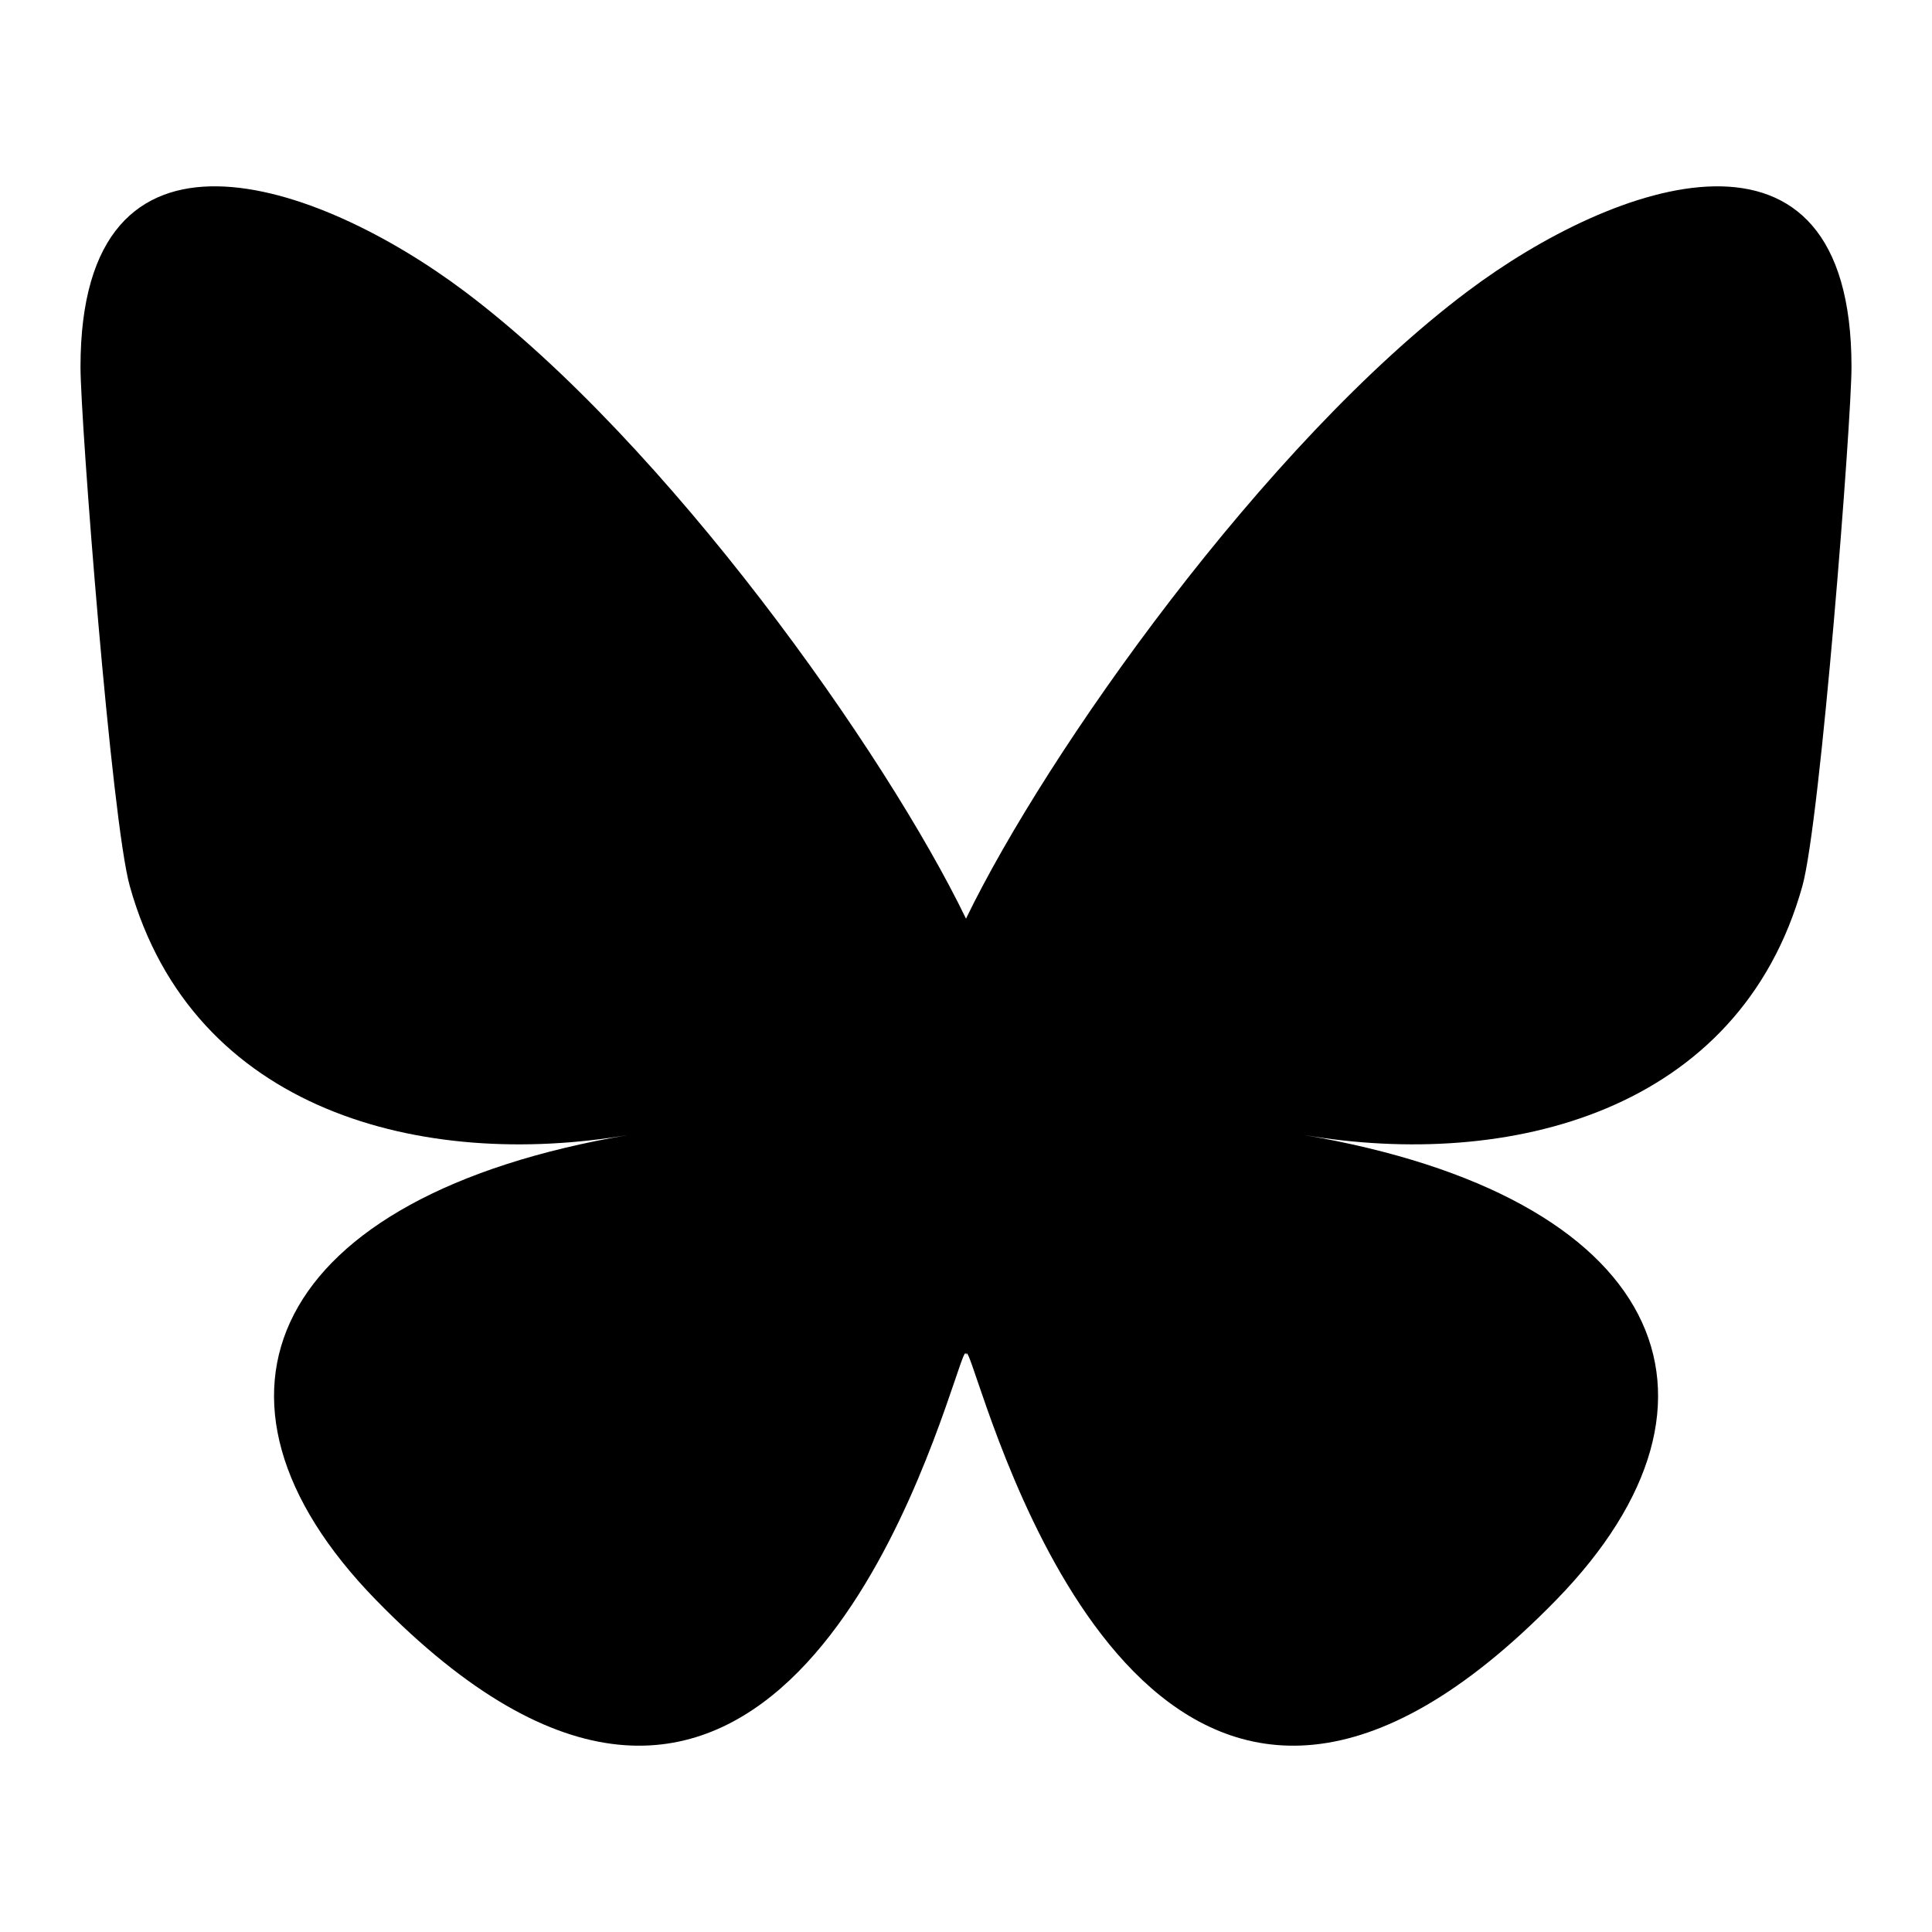
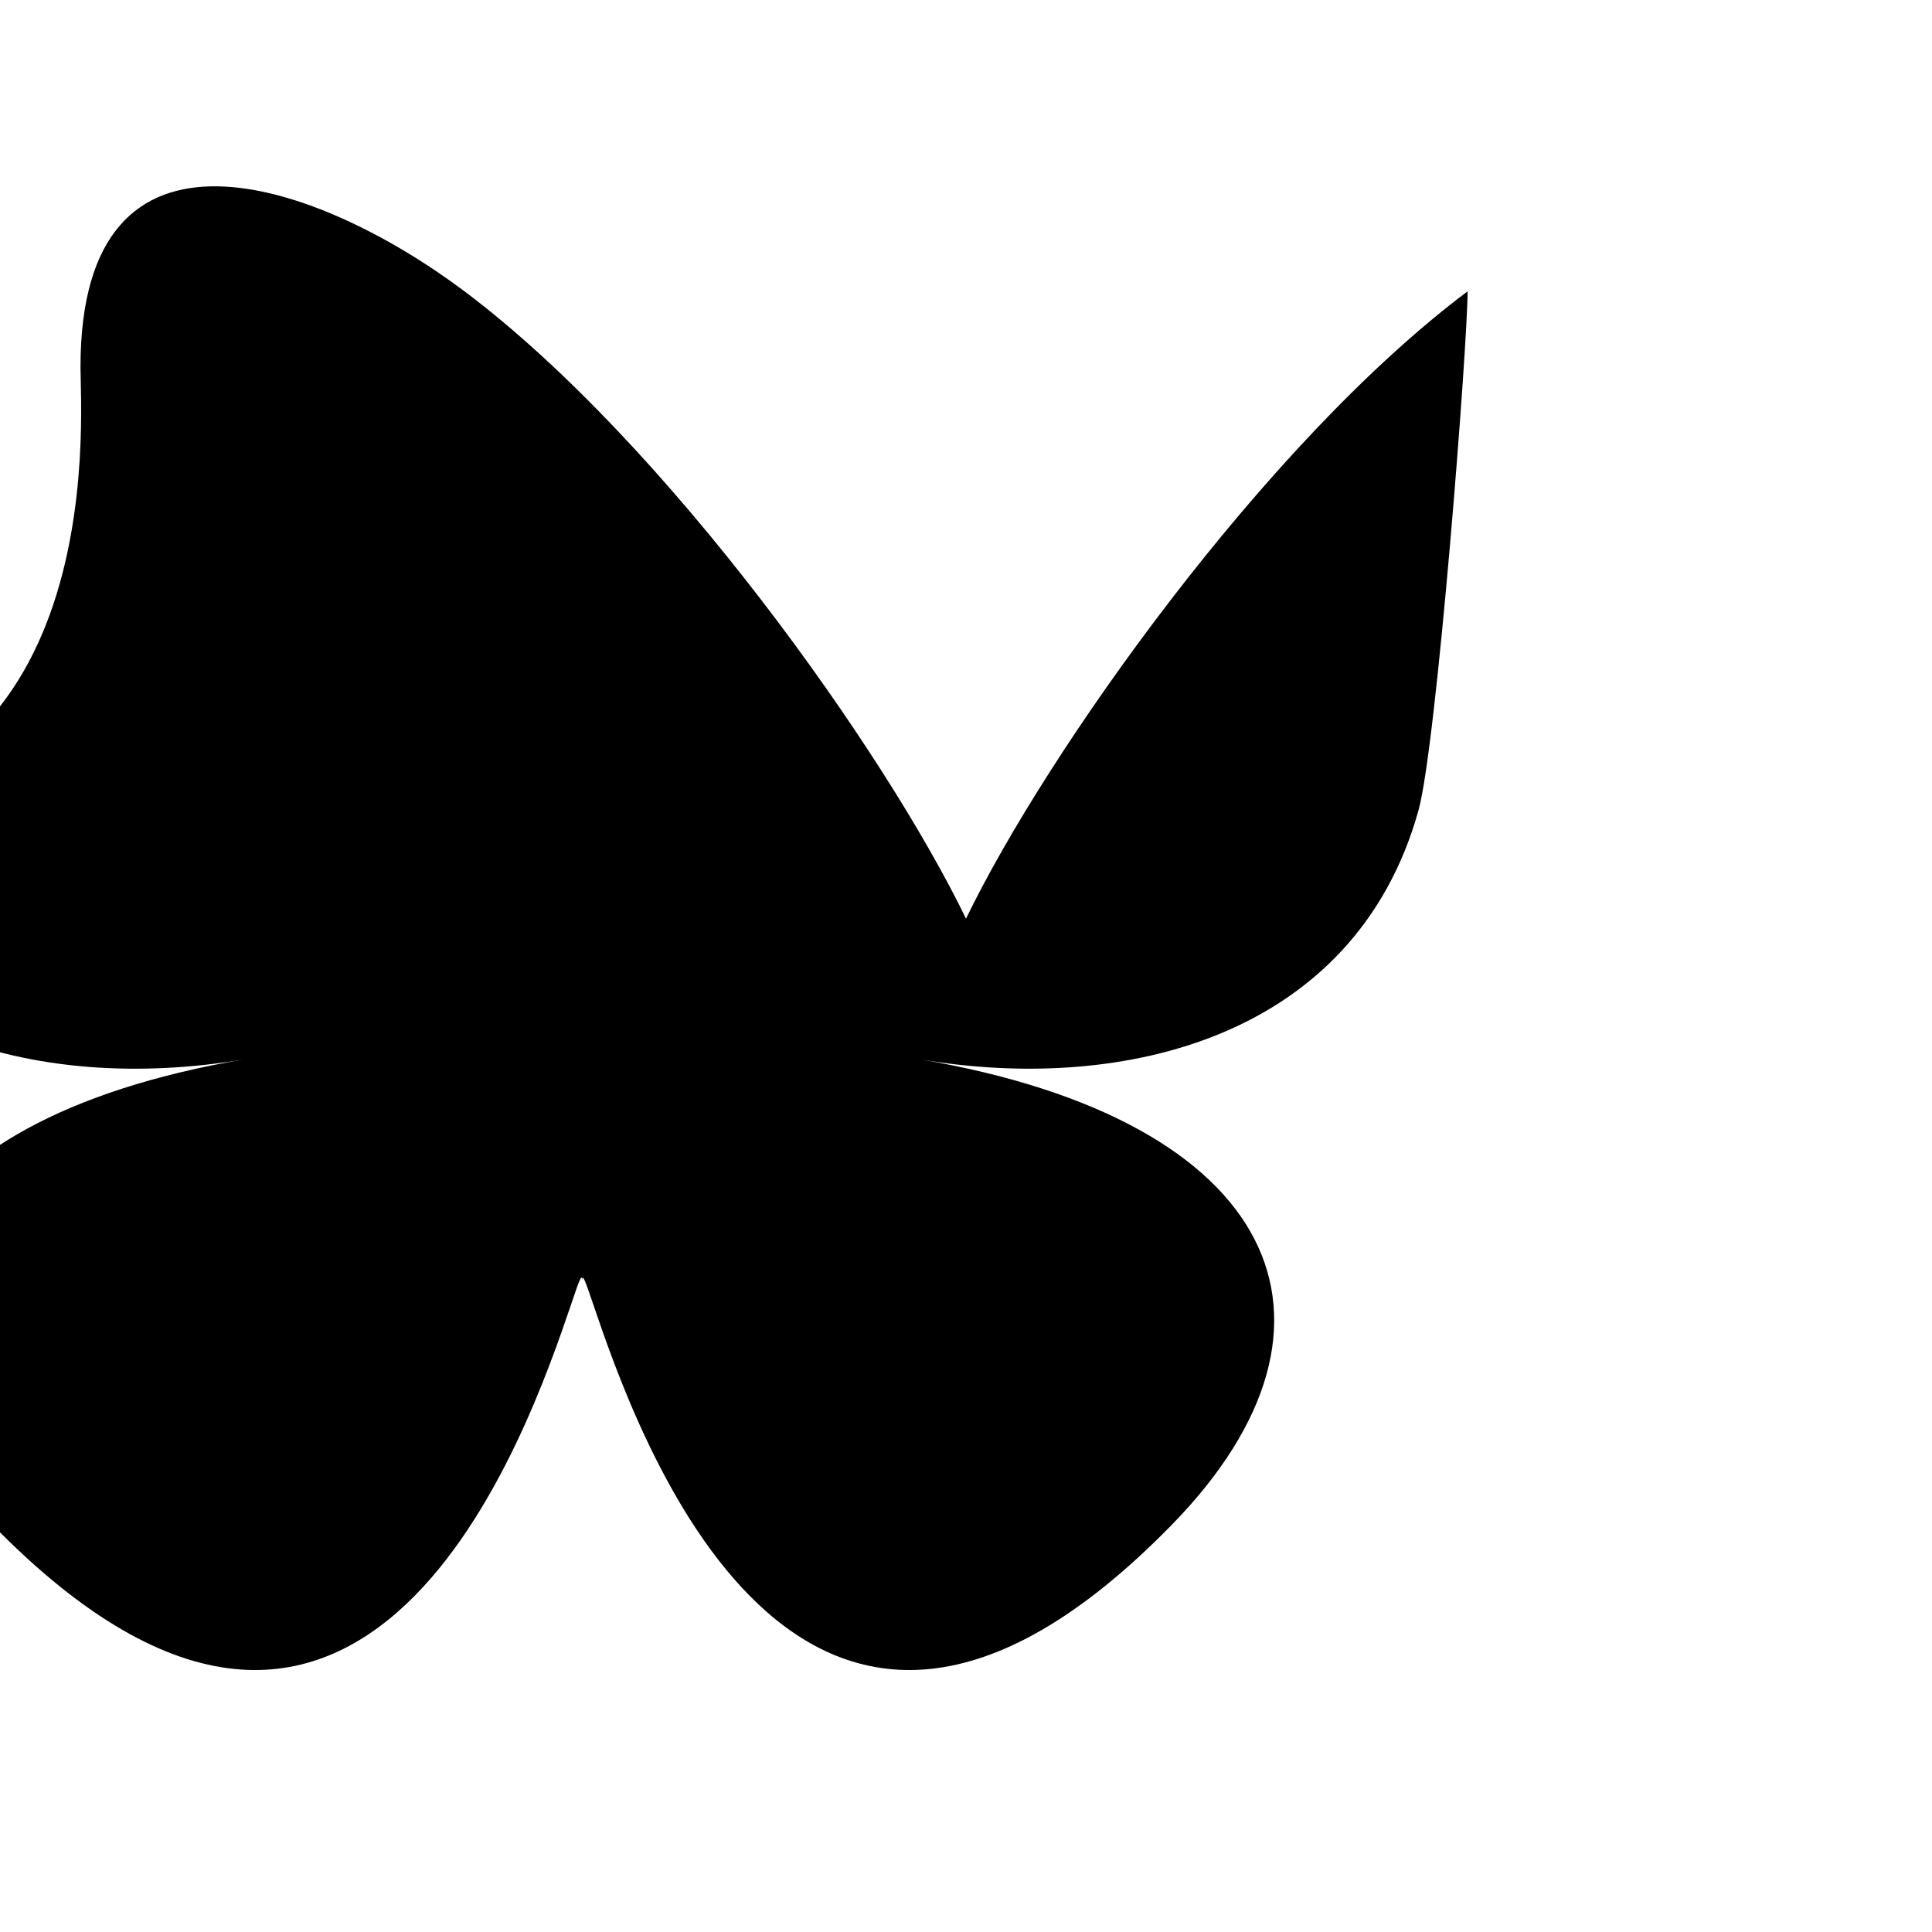
<svg xmlns="http://www.w3.org/2000/svg" viewBox="0 0 24 24" width="24px" height="24px">
-   <path d="M5.769,3.618C8.291,5.512,11.004,9.352,12,11.412c0.996-2.06,3.709-5.9,6.231-7.793C20.051,2.252,23,1.195,23,4.559 c0,0.672-0.385,5.644-0.611,6.451c-0.785,2.806-3.647,3.522-6.192,3.089c4.449,0.757,5.581,3.265,3.137,5.774 c-4.643,4.764-6.672-1.195-7.193-2.722c-0.095-0.28-0.14-0.411-0.14-0.3c-0.001-0.112-0.045,0.019-0.14,0.3 c-0.521,1.527-2.55,7.486-7.193,2.722c-2.445-2.509-1.313-5.017,3.137-5.774c-2.546,0.433-5.407-0.282-6.192-3.089 C1.385,10.203,1,5.231,1,4.559C1,1.195,3.949,2.252,5.769,3.618L5.769,3.618z" />
+   <path d="M5.769,3.618C8.291,5.512,11.004,9.352,12,11.412c0.996-2.06,3.709-5.9,6.231-7.793c0,0.672-0.385,5.644-0.611,6.451c-0.785,2.806-3.647,3.522-6.192,3.089c4.449,0.757,5.581,3.265,3.137,5.774 c-4.643,4.764-6.672-1.195-7.193-2.722c-0.095-0.28-0.14-0.411-0.14-0.3c-0.001-0.112-0.045,0.019-0.14,0.3 c-0.521,1.527-2.55,7.486-7.193,2.722c-2.445-2.509-1.313-5.017,3.137-5.774c-2.546,0.433-5.407-0.282-6.192-3.089 C1.385,10.203,1,5.231,1,4.559C1,1.195,3.949,2.252,5.769,3.618L5.769,3.618z" />
</svg>